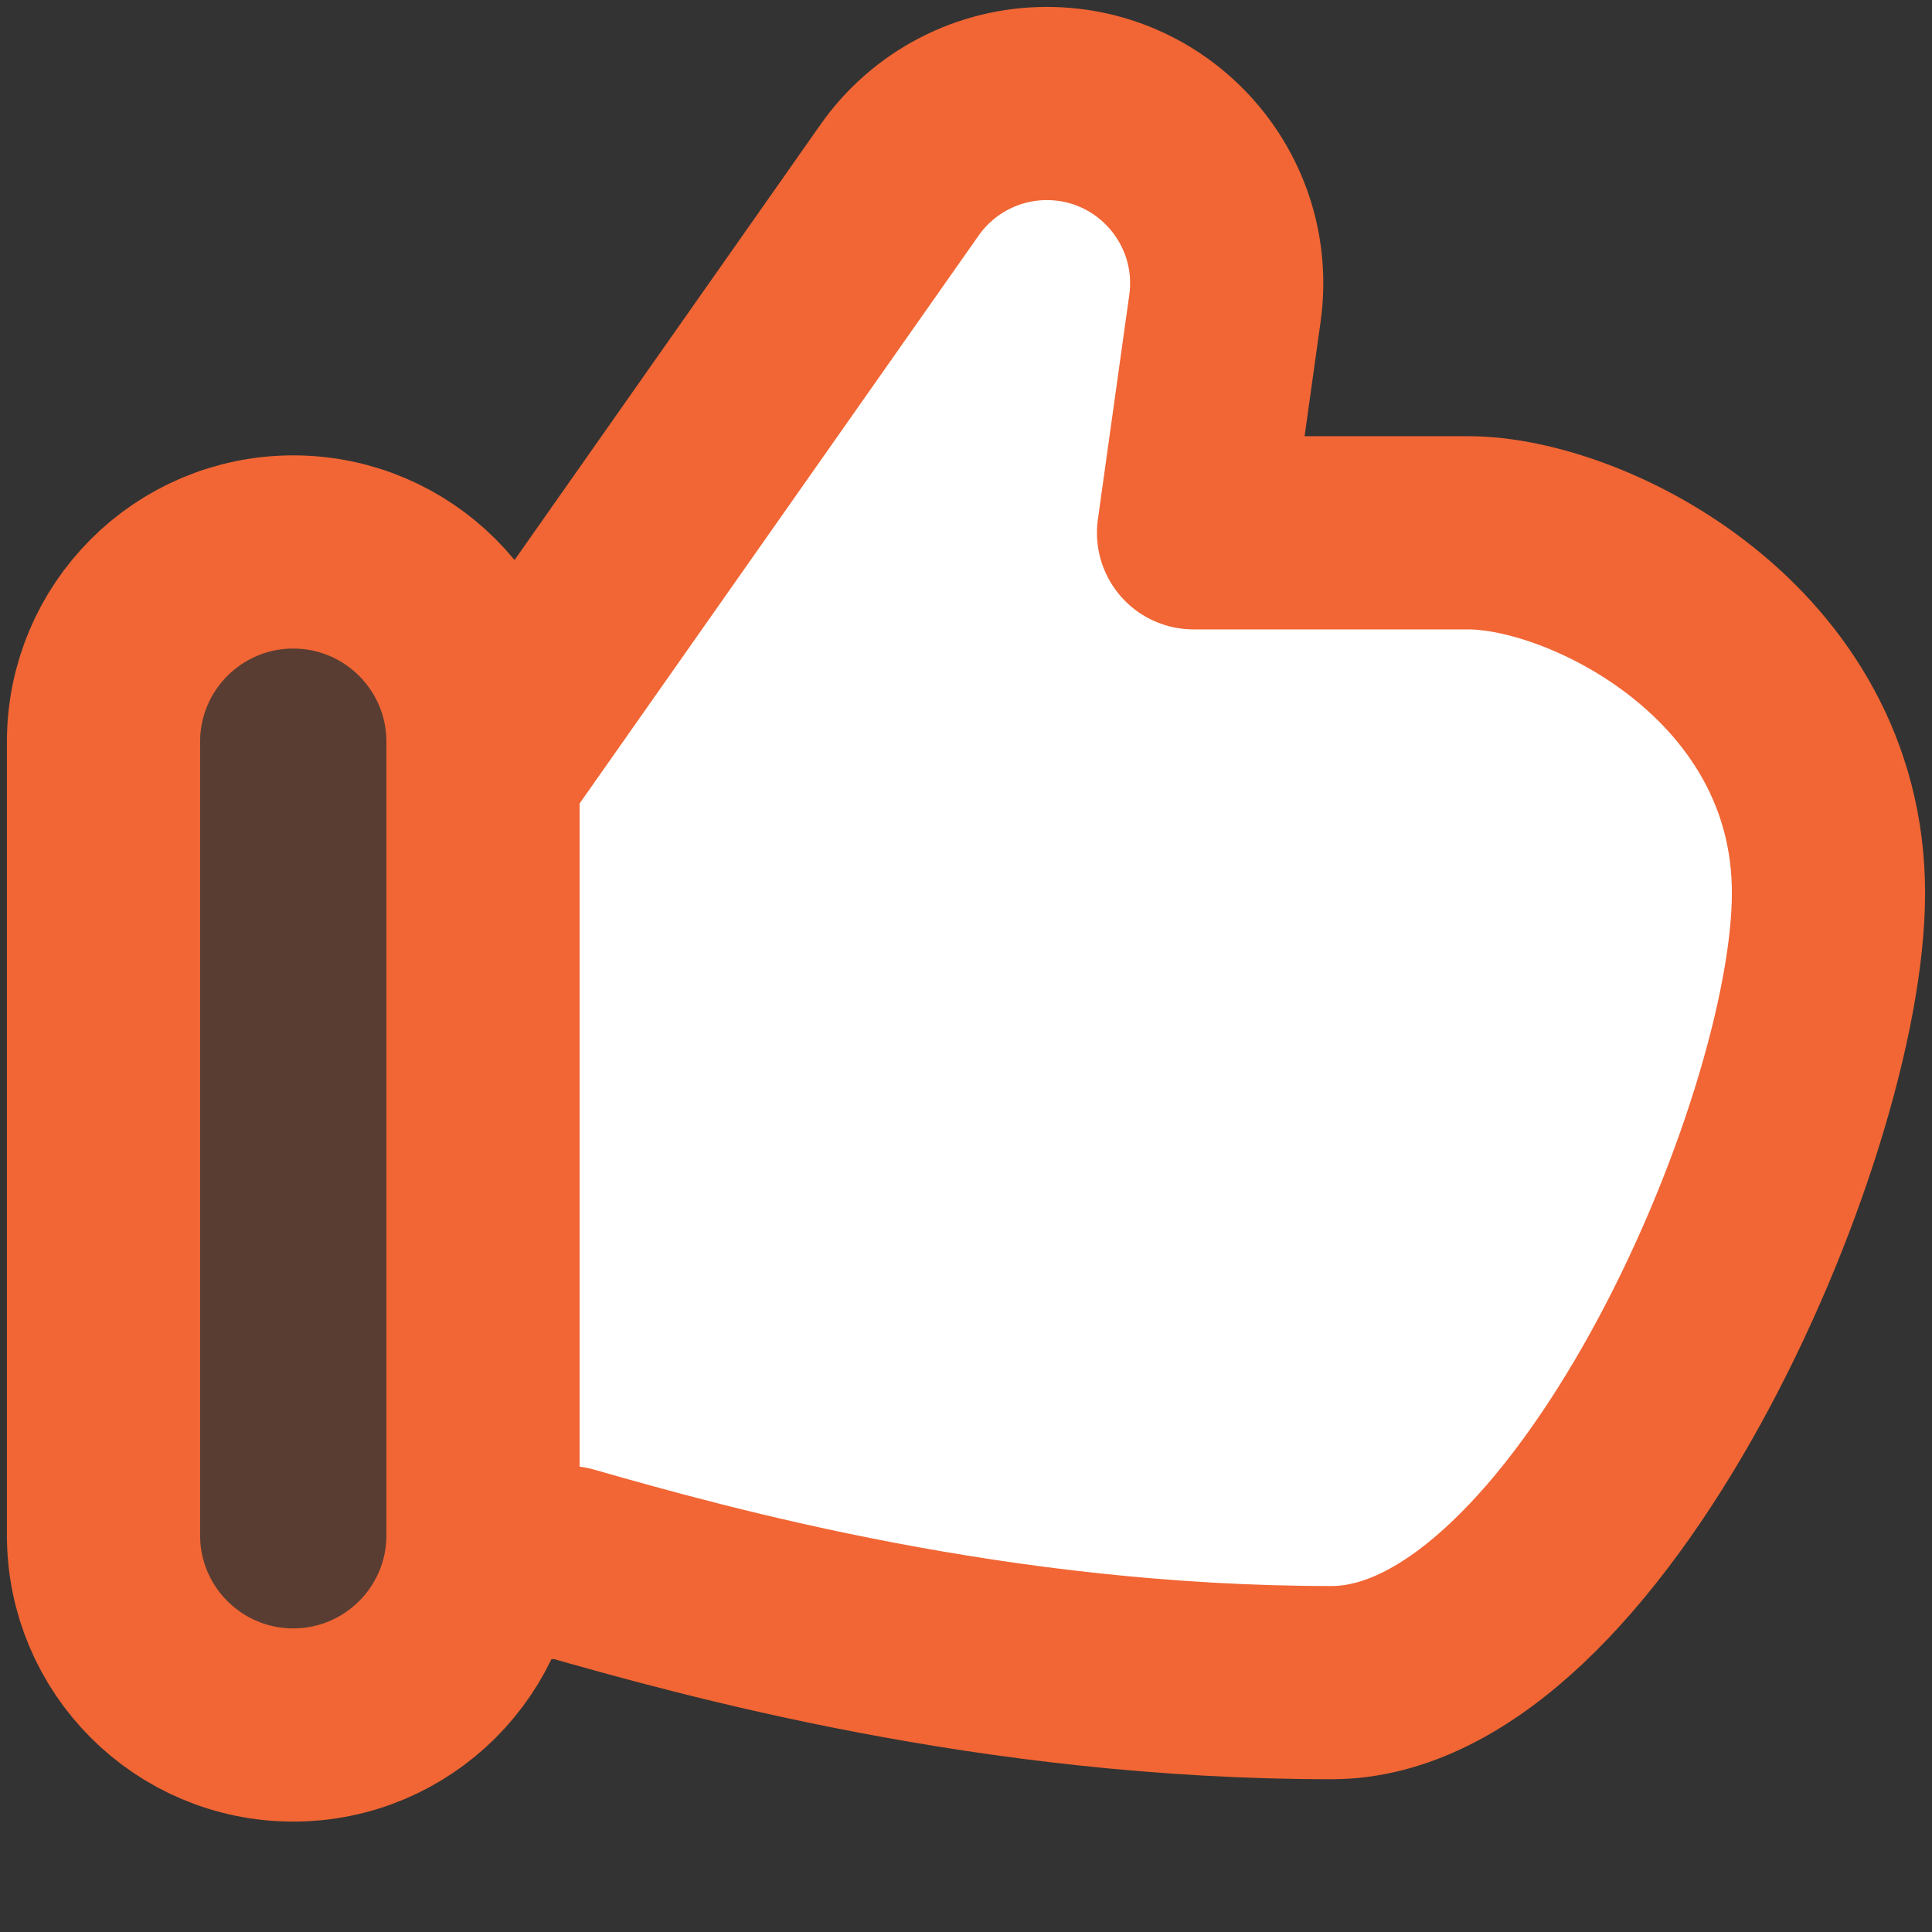
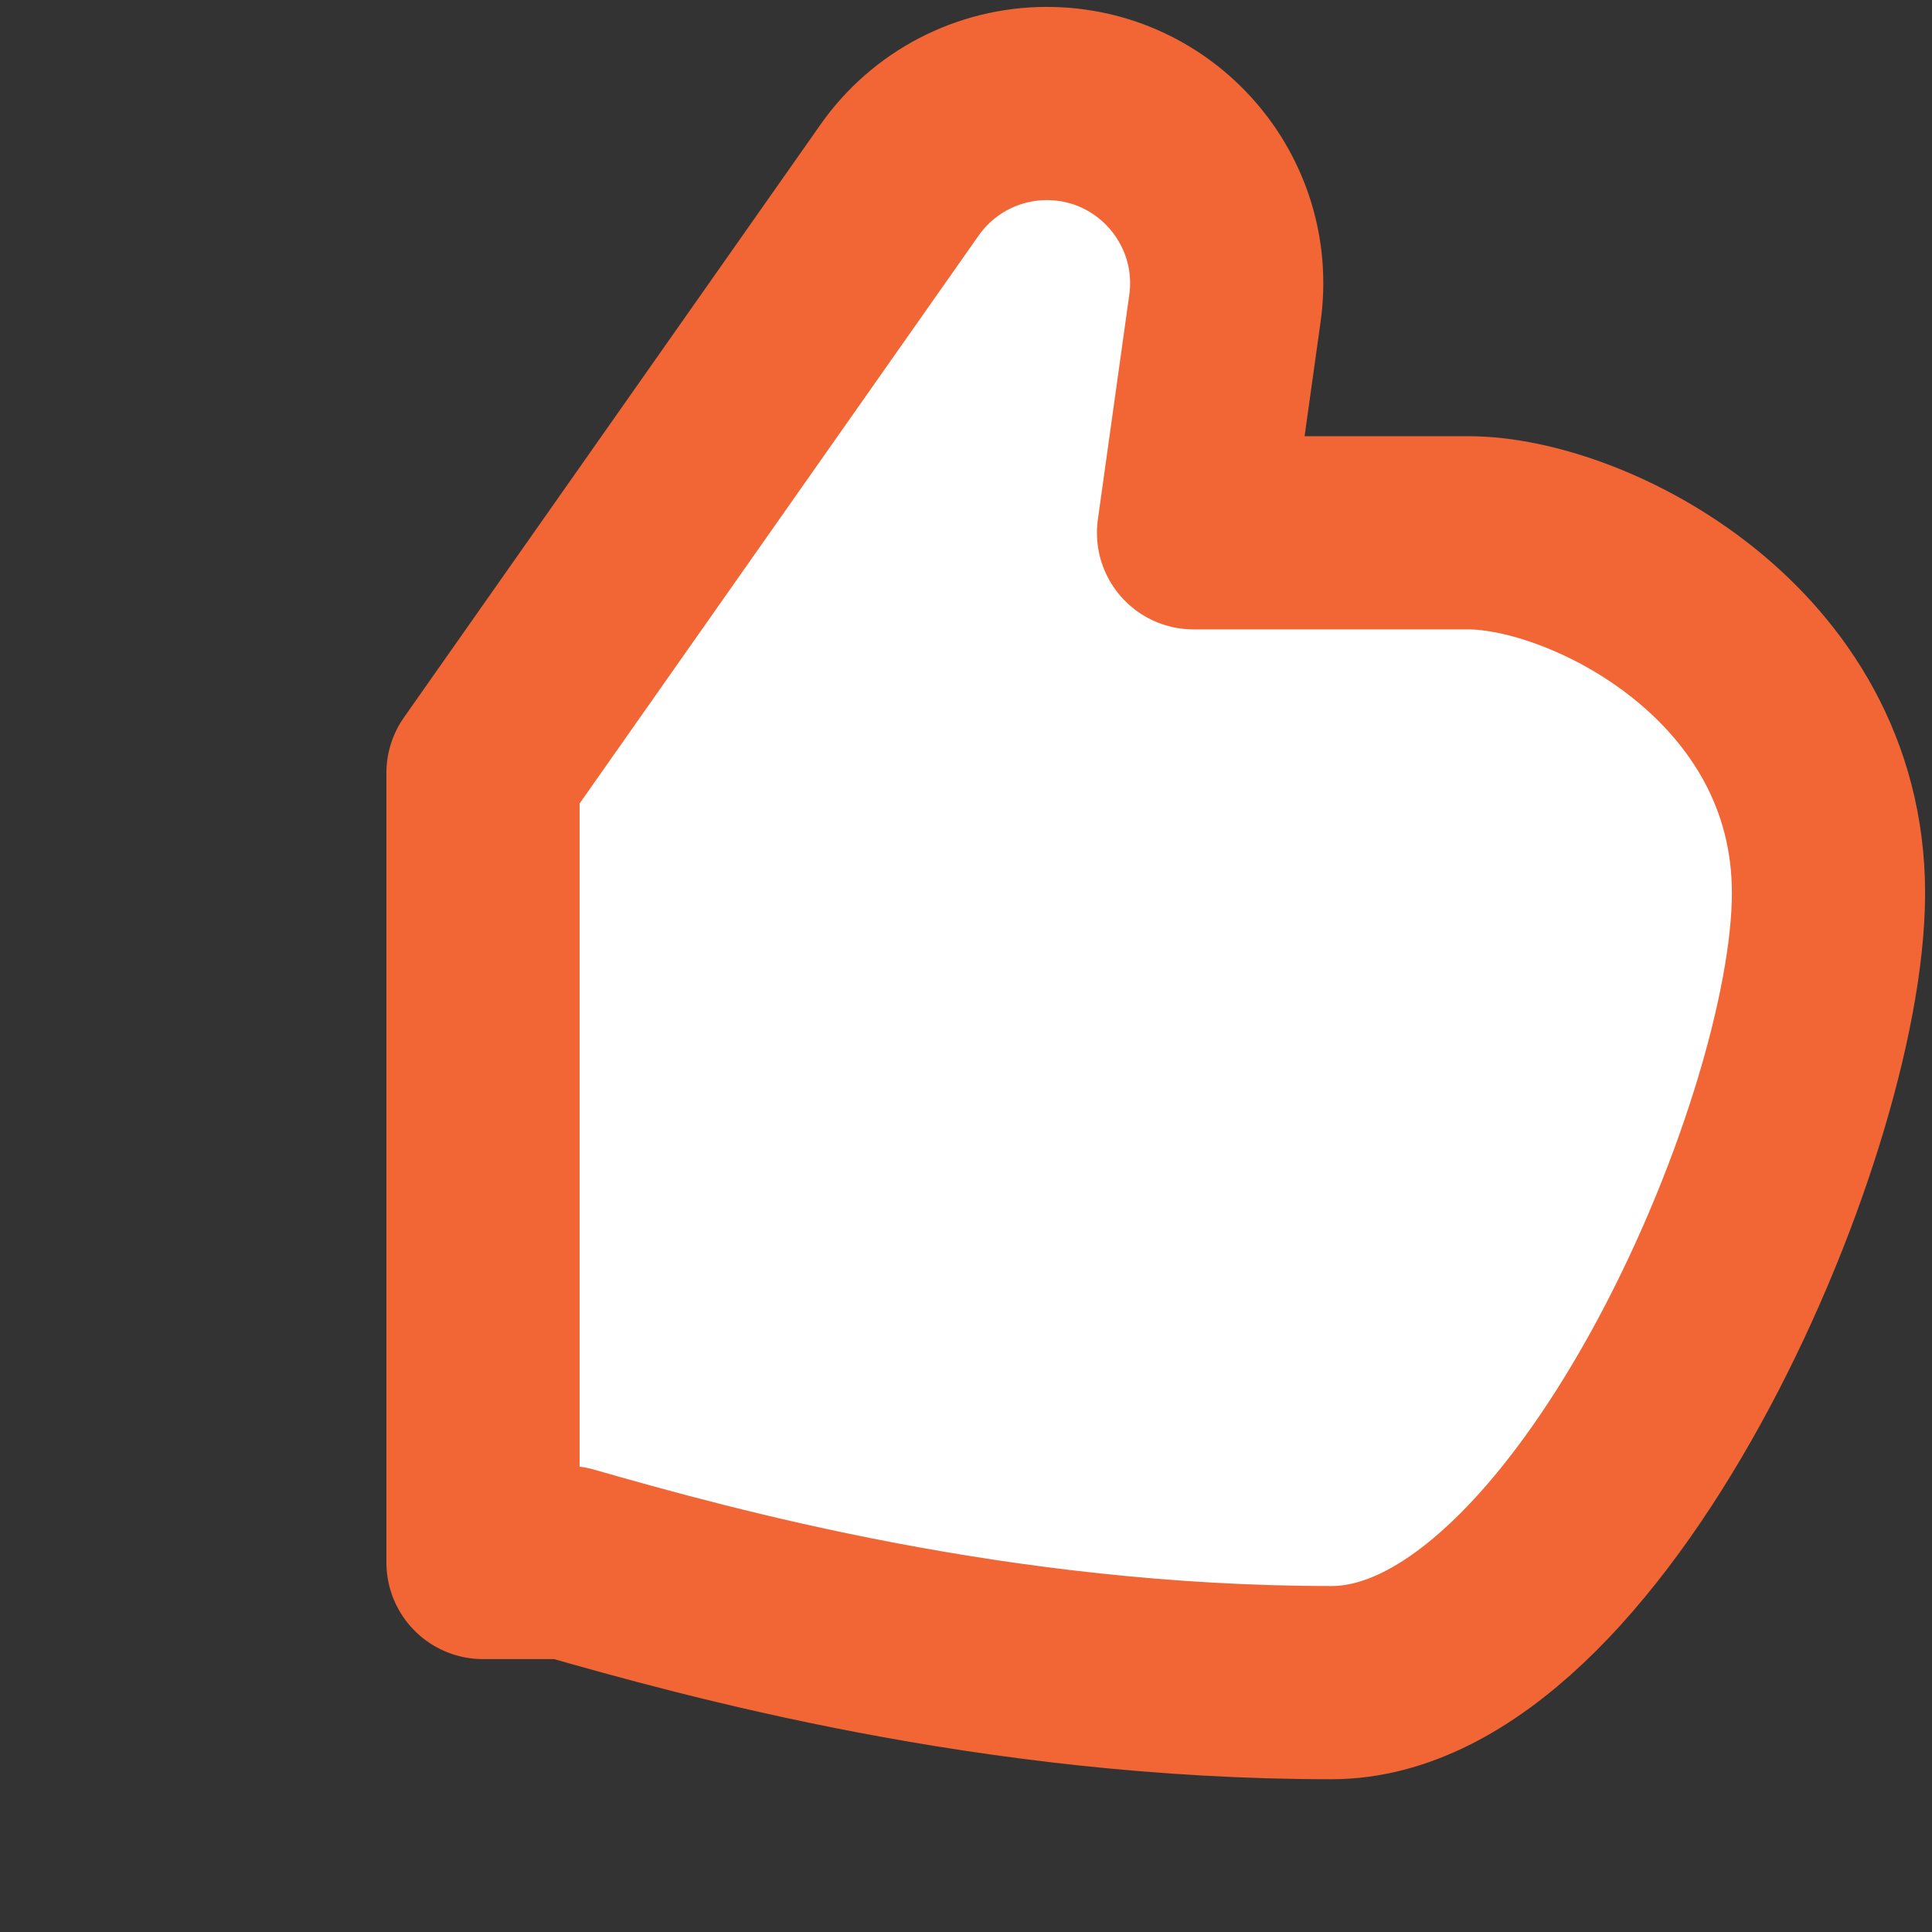
<svg xmlns="http://www.w3.org/2000/svg" width="40" height="40" viewBox="0 0 40 40" fill="none">
  <rect x="0" y="0" width="40" height="40" fill="#333333" stroke="none" />
-   <path d="M11.75 32.35H10V16.003L18.626 3.726C19.323 2.734 20.46 2.143 21.673 2.143C23.935 2.143 25.674 4.143 25.361 6.383L24.711 11.031H30.398C32.884 11.031 37.857 13.517 37.857 18.49C37.857 23.462 32.857 34.837 27.568 34.837C20.606 34.837 14.651 33.179 11.75 32.35Z" fill="white" stroke="#F16634" stroke-width="4" stroke-linecap="round" stroke-linejoin="round" />
-   <path d="M2.143 15.357C2.143 13.187 3.902 11.428 6.071 11.428C8.241 11.428 10 13.187 10 15.357V31.786C10 33.955 8.241 35.714 6.071 35.714C3.902 35.714 2.143 33.955 2.143 31.786V15.357Z" fill="#F16634" fill-opacity="0.2" stroke="#F16634" stroke-width="4" stroke-linejoin="round" />
+   <path d="M11.75 32.35H10V16.003L18.626 3.726C19.323 2.734 20.46 2.143 21.673 2.143C23.935 2.143 25.674 4.143 25.361 6.383L24.711 11.031H30.398C32.884 11.031 37.857 13.517 37.857 18.49C37.857 23.462 32.857 34.837 27.568 34.837C20.606 34.837 14.651 33.179 11.75 32.35" fill="white" stroke="#F16634" stroke-width="4" stroke-linecap="round" stroke-linejoin="round" />
</svg>